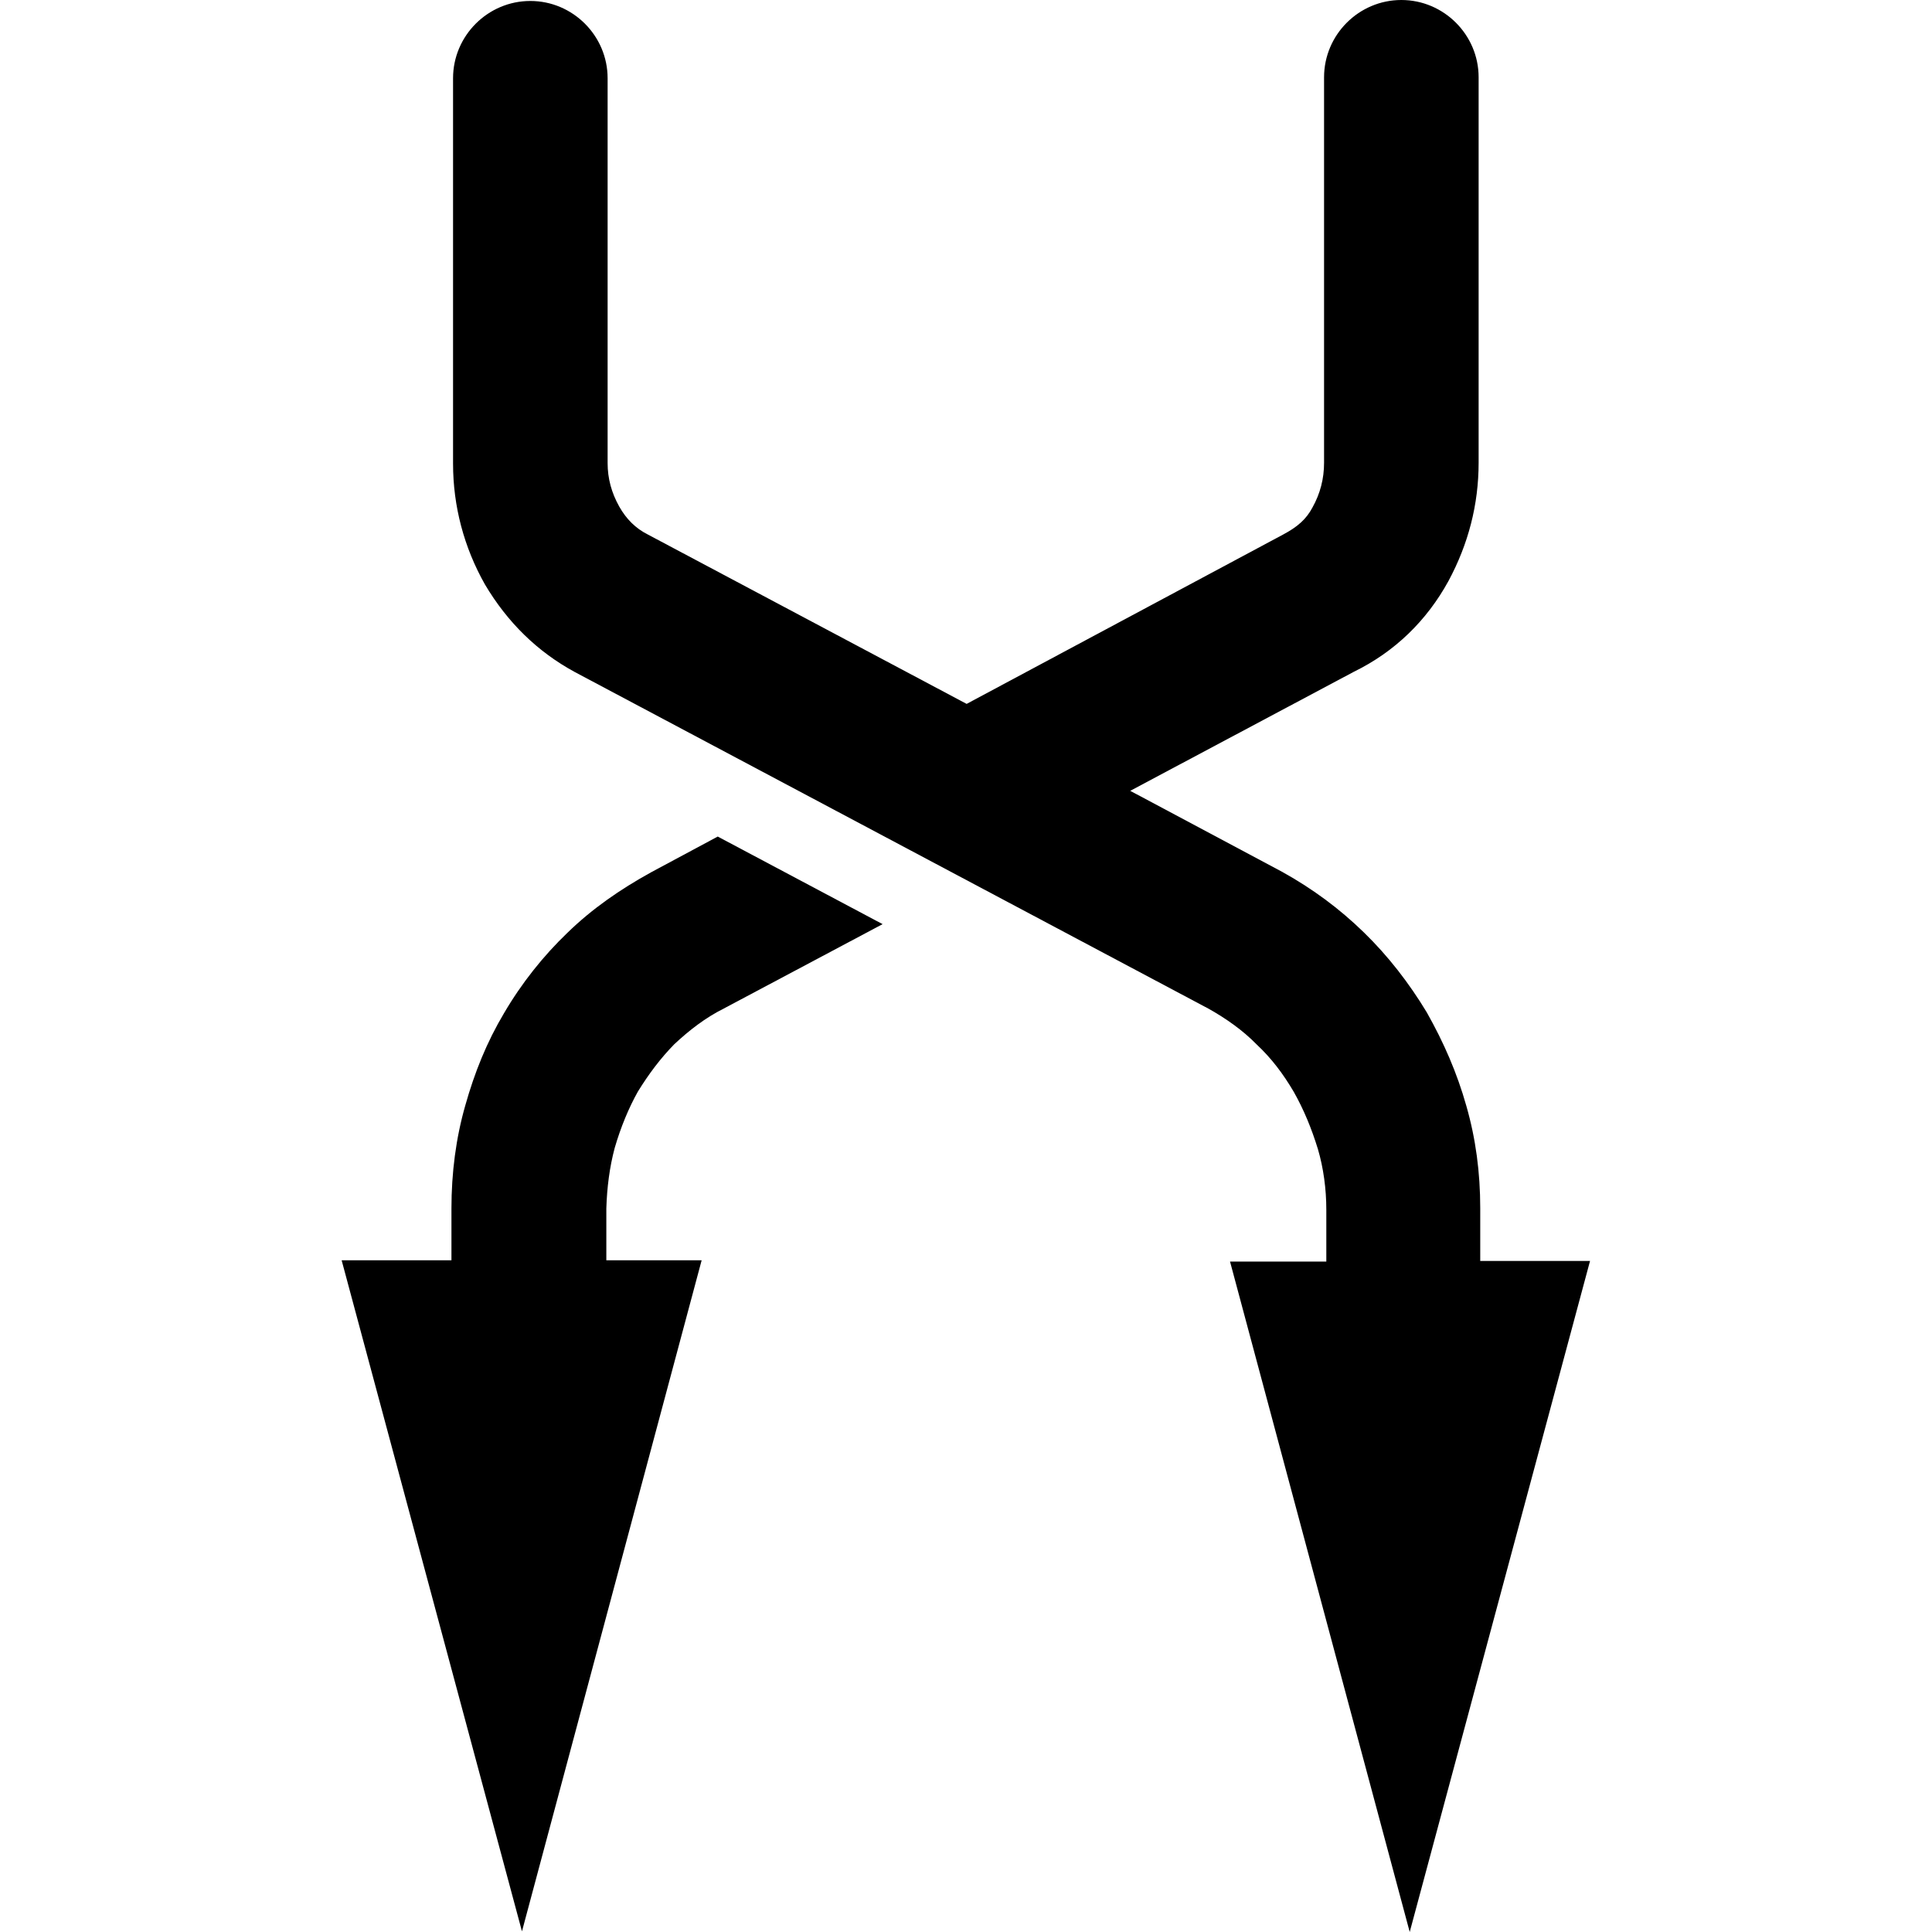
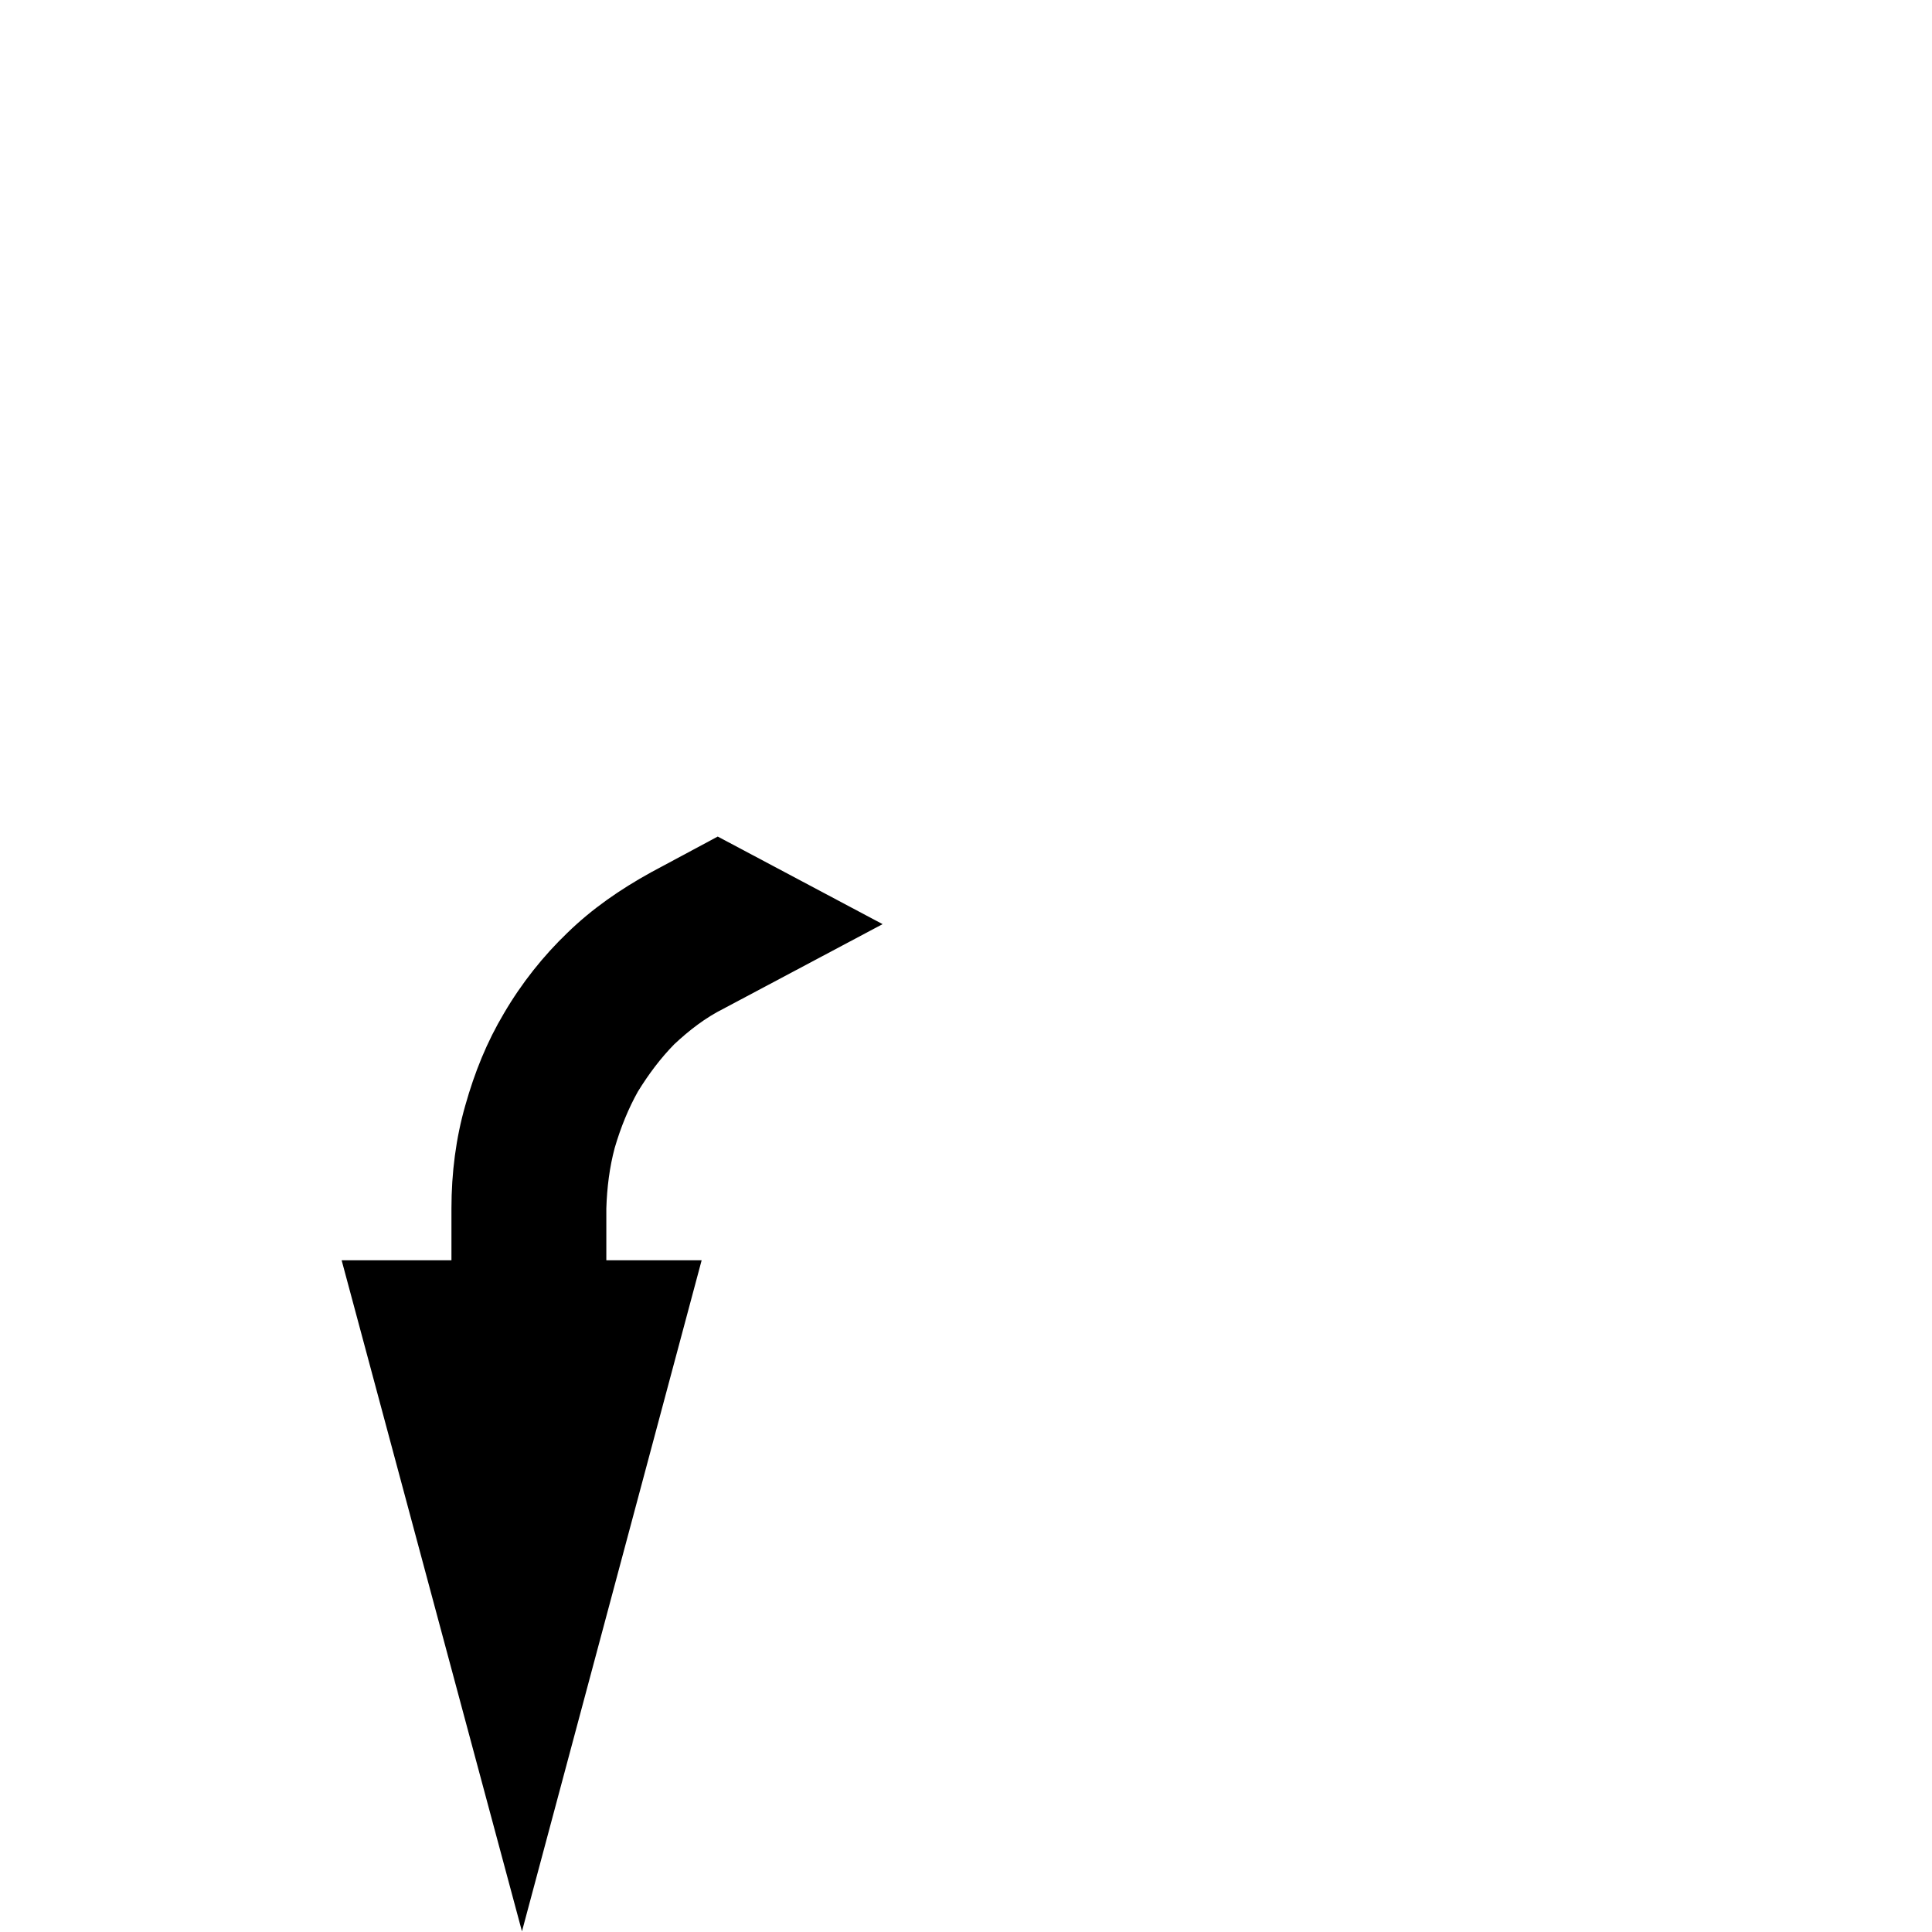
<svg xmlns="http://www.w3.org/2000/svg" version="1.1" id="Ebene_1" x="0px" y="0px" width="60px" height="60px" viewBox="0 0 60 60" enable-background="new 0 0 60 60" xml:space="preserve">
  <g id="Kite_Technology">
</g>
  <g id="Core">
    <g id="core-icon-parts">
	</g>
  </g>
  <g id="Sensor">
    <g id="core-icon-self-unswivle">
      <path id="XMLID_1808_" d="M19.09,35.65c0.19-0.65,0.43-1.23,0.72-1.75c0.34-0.55,0.7-1.03,1.13-1.47    c0.46-0.43,0.96-0.82,1.54-1.11l4.93-2.62l-5.12-2.72l-2.07,1.11c-0.96,0.53-1.83,1.13-2.6,1.88c-0.75,0.72-1.42,1.56-1.97,2.5    c-0.53,0.89-0.91,1.83-1.2,2.86c-0.29,1.01-0.43,2.09-0.43,3.2v1.61h-3.41l5.6,20.84l5.58-20.84h-2.96v-1.61    C18.85,36.88,18.93,36.25,19.09,35.65z" />
-       <path id="XMLID_1807_" d="M45.97,39.13v-1.61c0-1.11-0.14-2.16-0.43-3.17c-0.29-1.03-0.7-1.97-1.23-2.91    c-0.55-0.91-1.2-1.75-1.95-2.48c-0.77-0.75-1.61-1.37-2.57-1.9l-4.69-2.5l6.95-3.7c1.27-0.62,2.26-1.59,2.93-2.81    c0.62-1.15,0.94-2.38,0.94-3.68V2.4c0-1.32-1.08-2.4-2.4-2.4s-2.4,1.08-2.4,2.4v11.97c0,0.5-0.12,0.96-0.36,1.39    c-0.19,0.36-0.46,0.6-0.91,0.84l-9.83,5.26l-9.9-5.26c-0.38-0.19-0.67-0.48-0.89-0.87c-0.24-0.43-0.36-0.87-0.36-1.35V2.43    c0-1.32-1.08-2.4-2.4-2.4c-1.32,0-2.4,1.08-2.4,2.4V14.4c0,1.32,0.34,2.6,0.99,3.75c0.7,1.18,1.63,2.09,2.79,2.72l19.69,10.46    c0.55,0.31,1.06,0.67,1.49,1.11c0.46,0.43,0.82,0.91,1.15,1.47c0.31,0.55,0.55,1.13,0.75,1.78c0.17,0.58,0.26,1.23,0.26,1.88v1.61    H38.2L43.78,60l5.6-20.84h-3.41V39.13z" />
    </g>
  </g>
  <g id="Bolt">
</g>
  <g id="Section">
</g>
  <g id="LW">
    <g id="core-icon-delta-bow-shape">
	</g>
    <g id="core-icon-speed-profile">
	</g>
    <g id="core-icon-slim-struts">
	</g>
    <g id="core-icon-ultra-light-tips">
	</g>
    <g id="core-logo-coretex-light">
	</g>
  </g>
  <g id="GTS">
</g>
  <g id="Choice">
</g>
  <g id="Sensor_Pro_Leash">
</g>
  <g id="Fusion">
</g>
  <g id="Impact">
</g>
  <g id="Ripper">
    <g id="core-icon-cut-nose">
	</g>
    <g id="core-icon-dakine-straps">
	</g>
    <g id="core-icon-fcs-fin-system">
	</g>
    <g id="core-icon-thruster-setup">
	</g>
    <g id="core-icon-foam-core">
	</g>
    <g id="core-icon-tough-topside">
	</g>
    <g id="core-icon-double-stringer">
	</g>
    <g id="core-icon-shortboard-shape">
	</g>
    <g id="core-icon-glass-coat">
	</g>
  </g>
  <g id="XR4">
</g>
  <g id="ExoTex">
</g>
</svg>